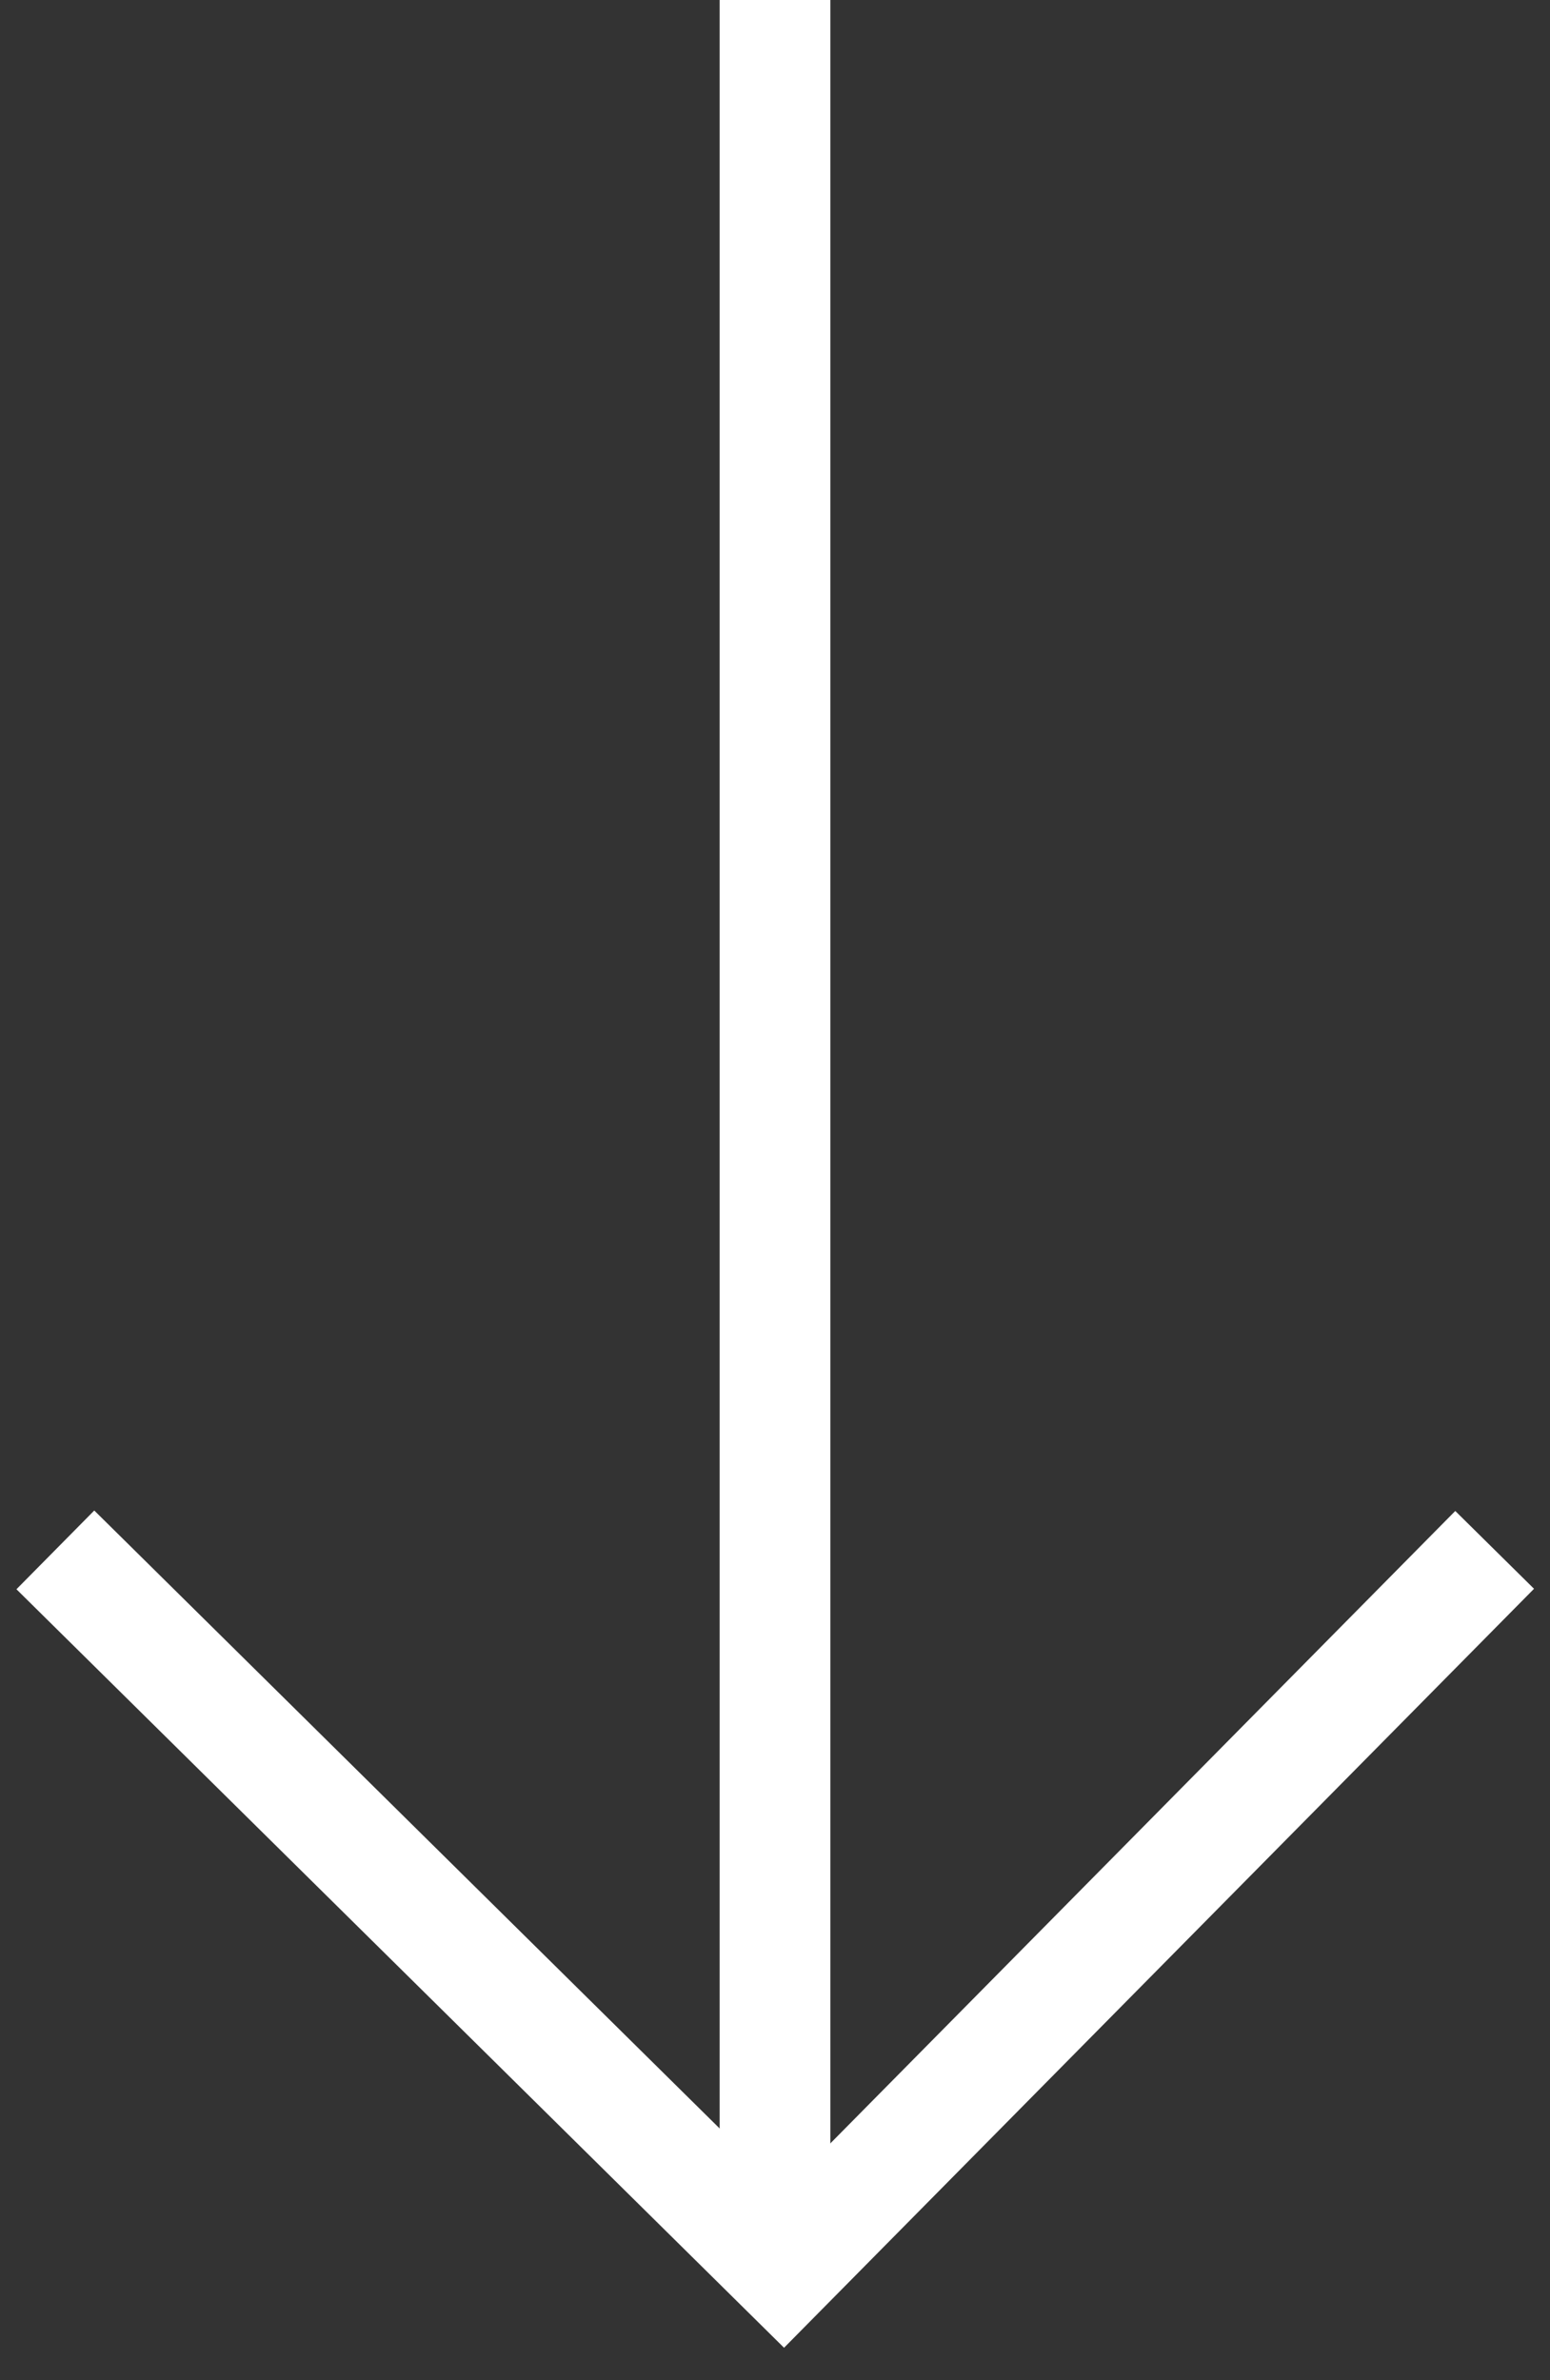
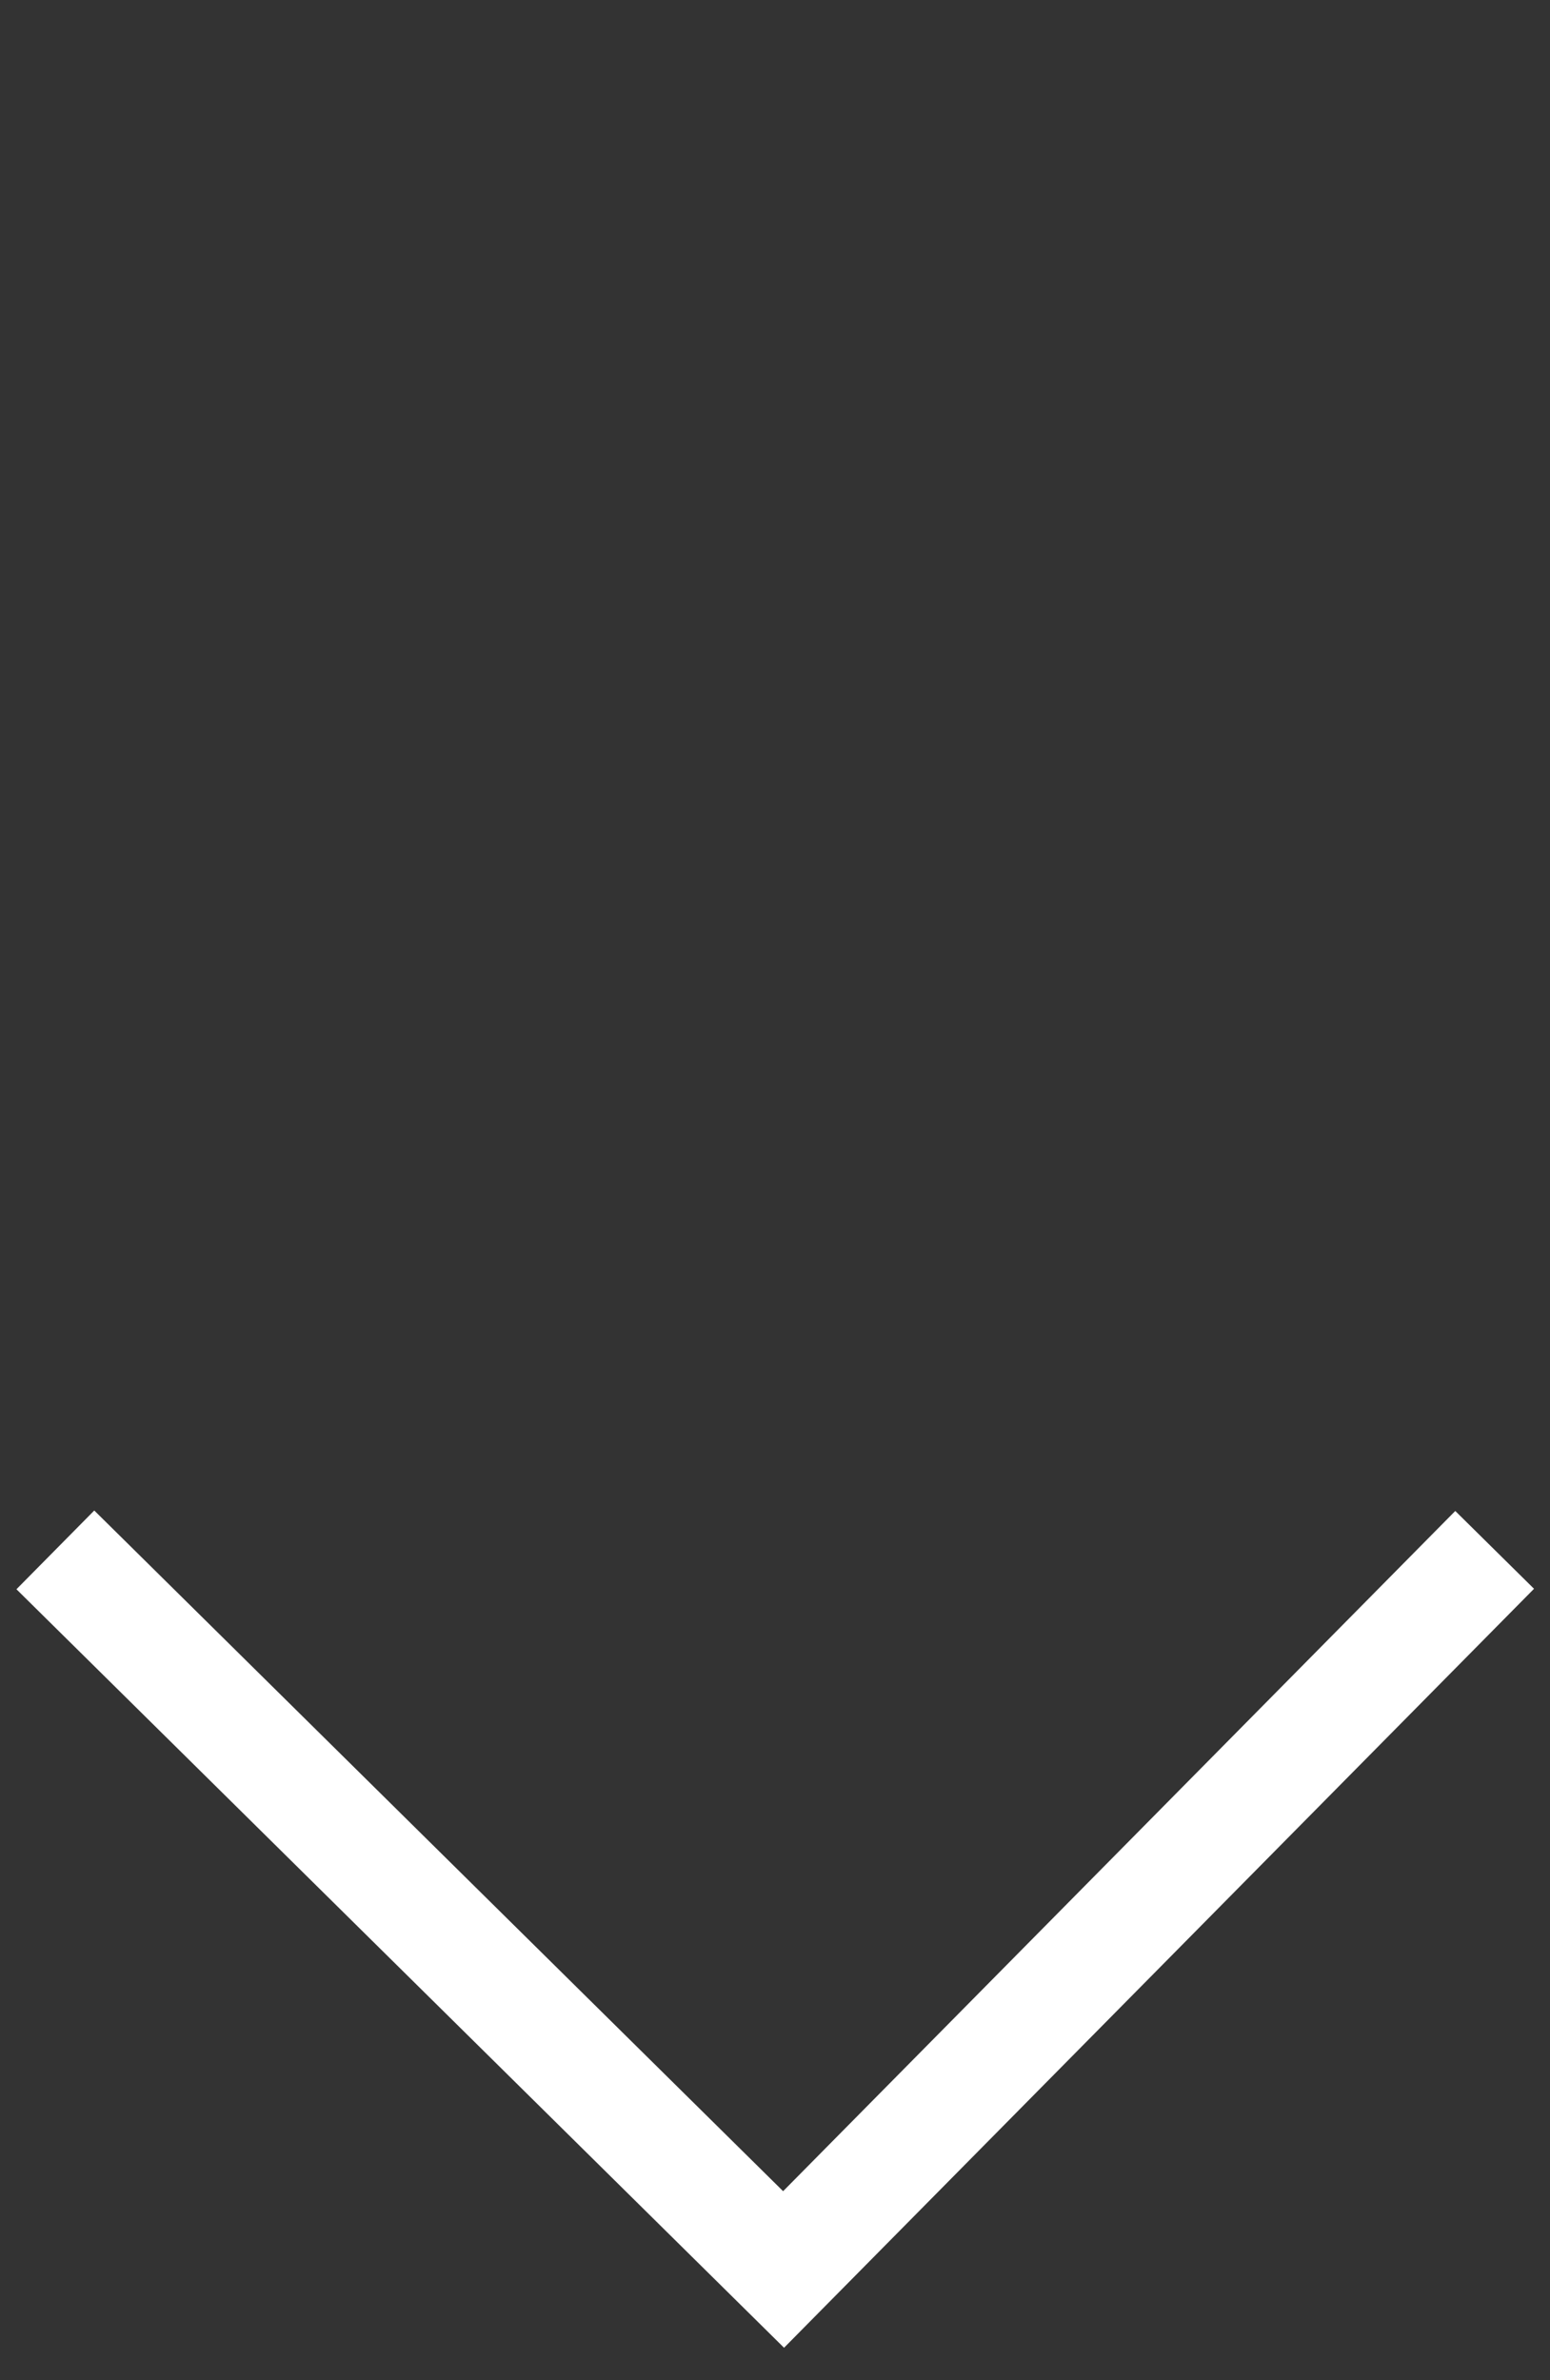
<svg xmlns="http://www.w3.org/2000/svg" width="28" height="43" viewBox="0 0 28 43" fill="none">
  <rect x="0" y="0" width="28" height="43" fill="#333333" stroke="none" />
  <path d="M27 28L14.155 41L1 28" stroke="white" stroke-width="2" />
-   <path d="M14 41V0" stroke="white" stroke-width="2" />
</svg>